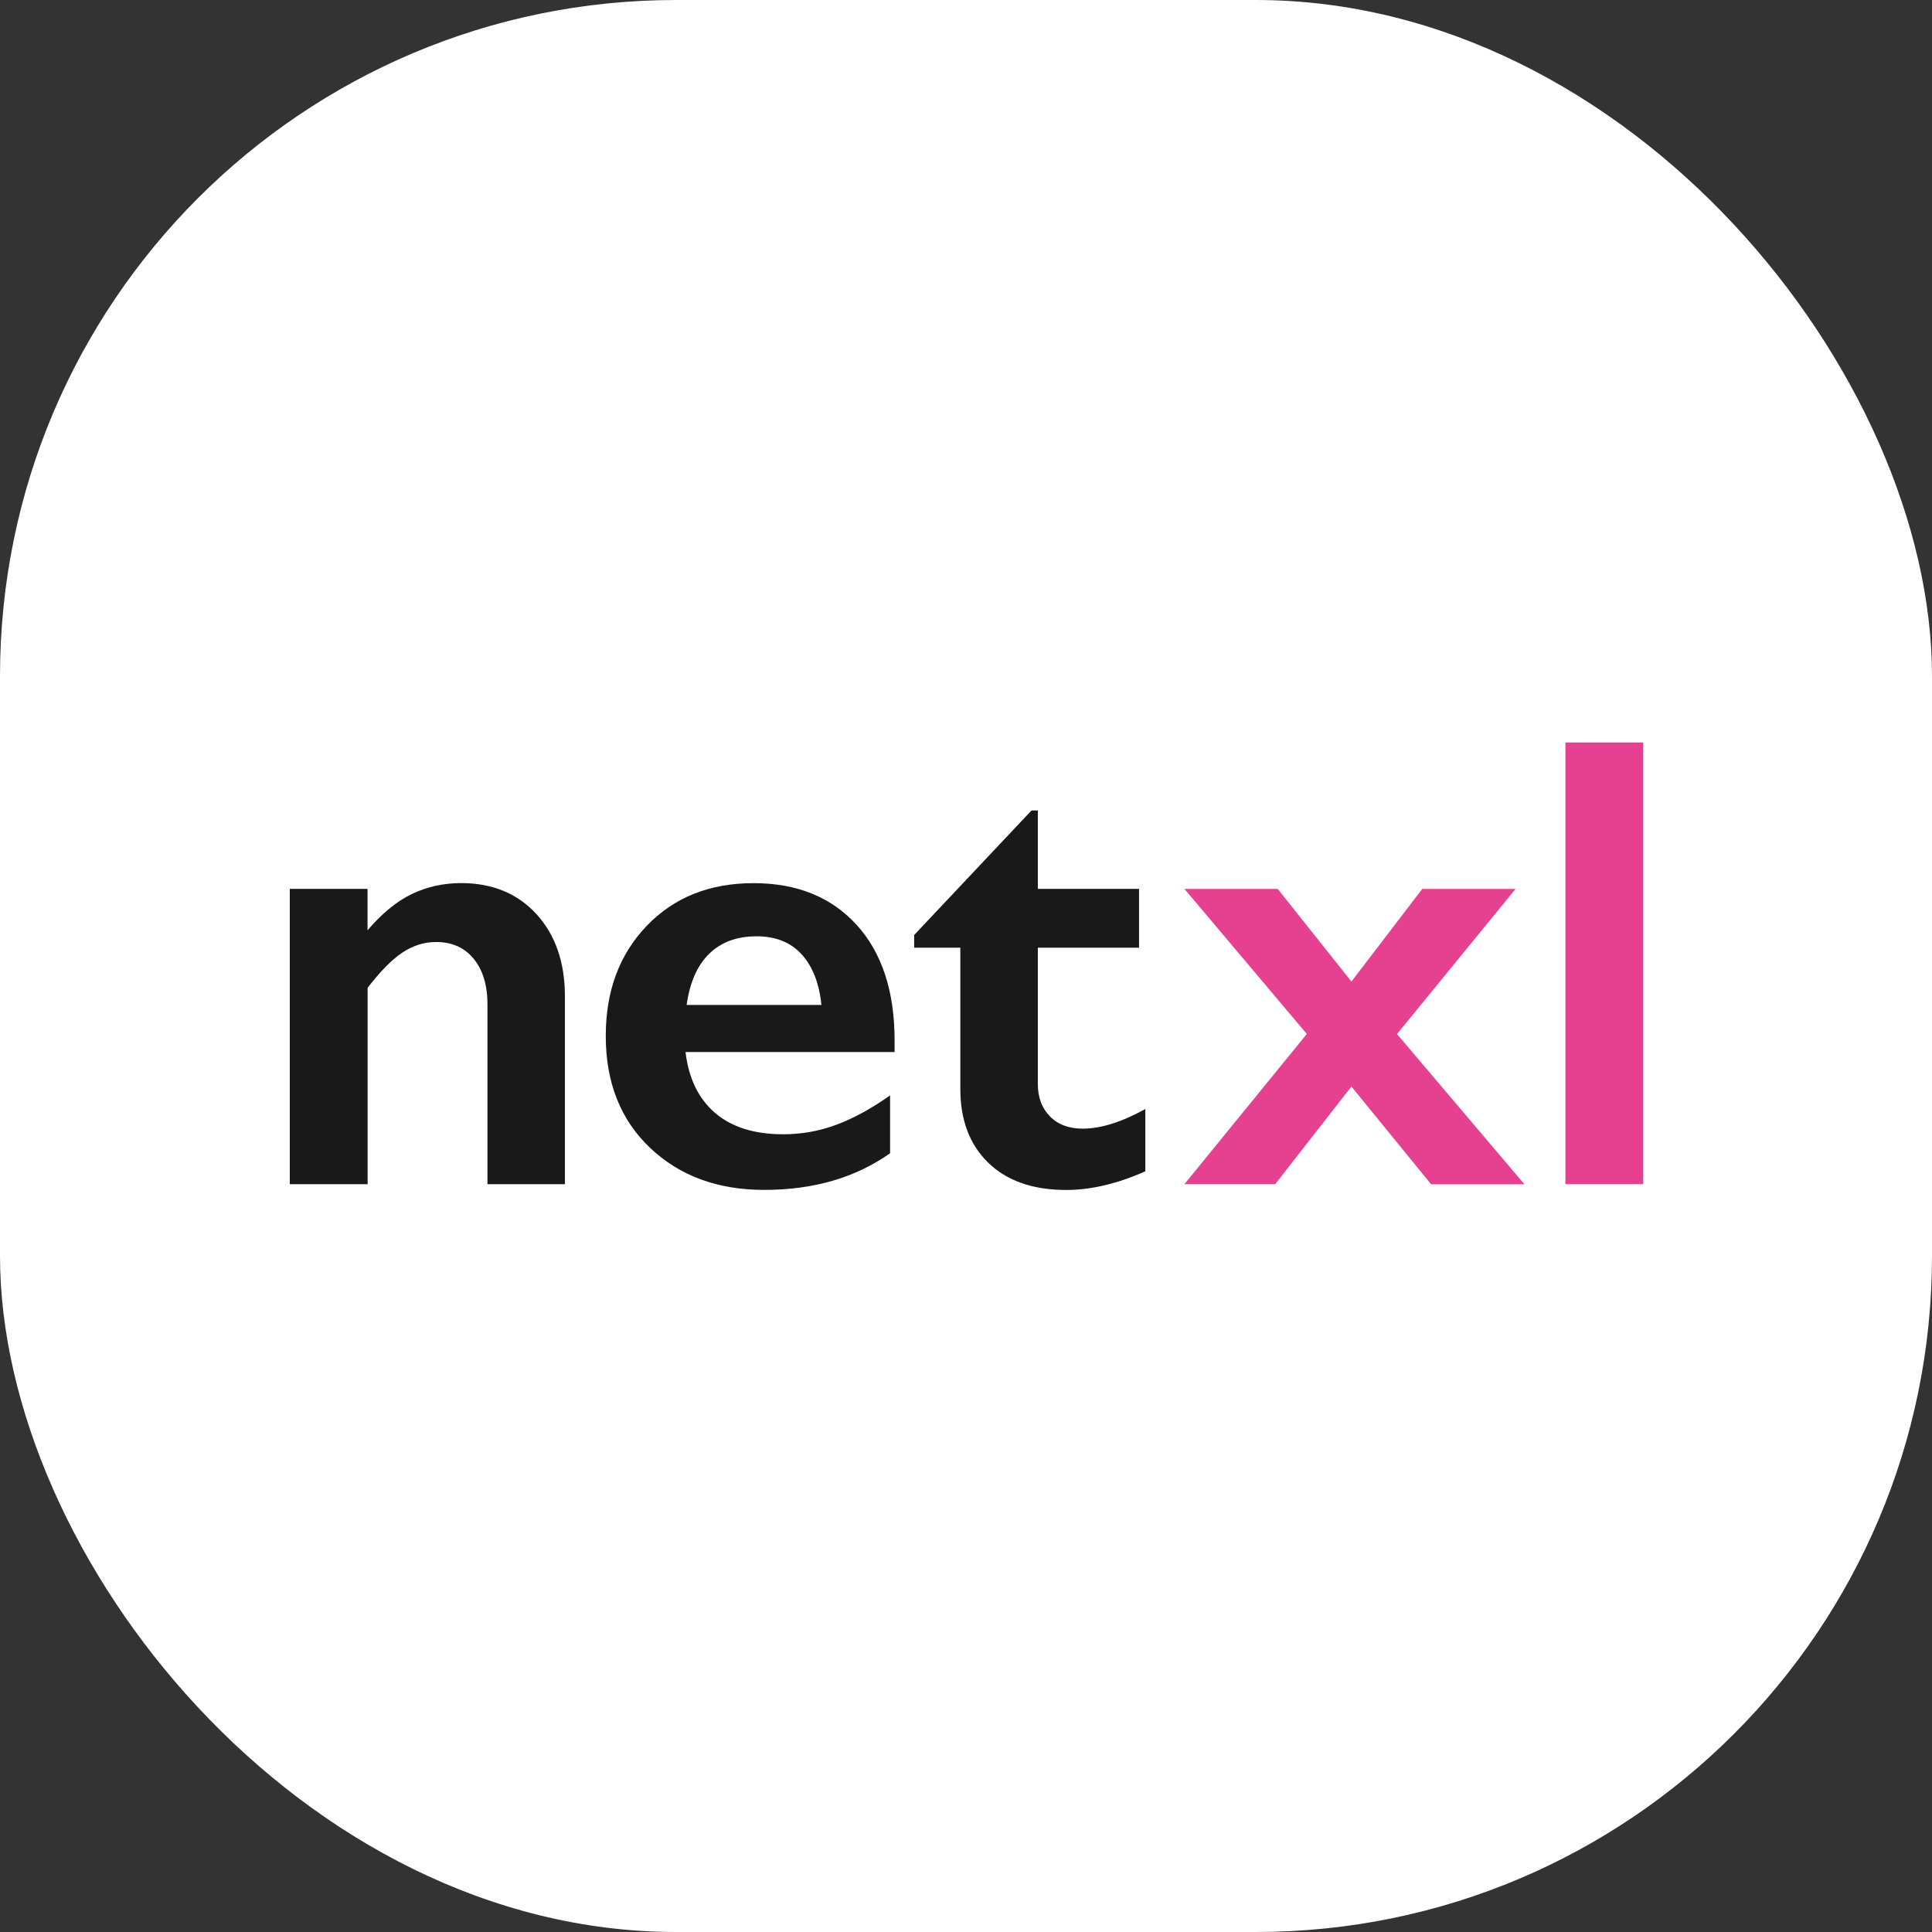
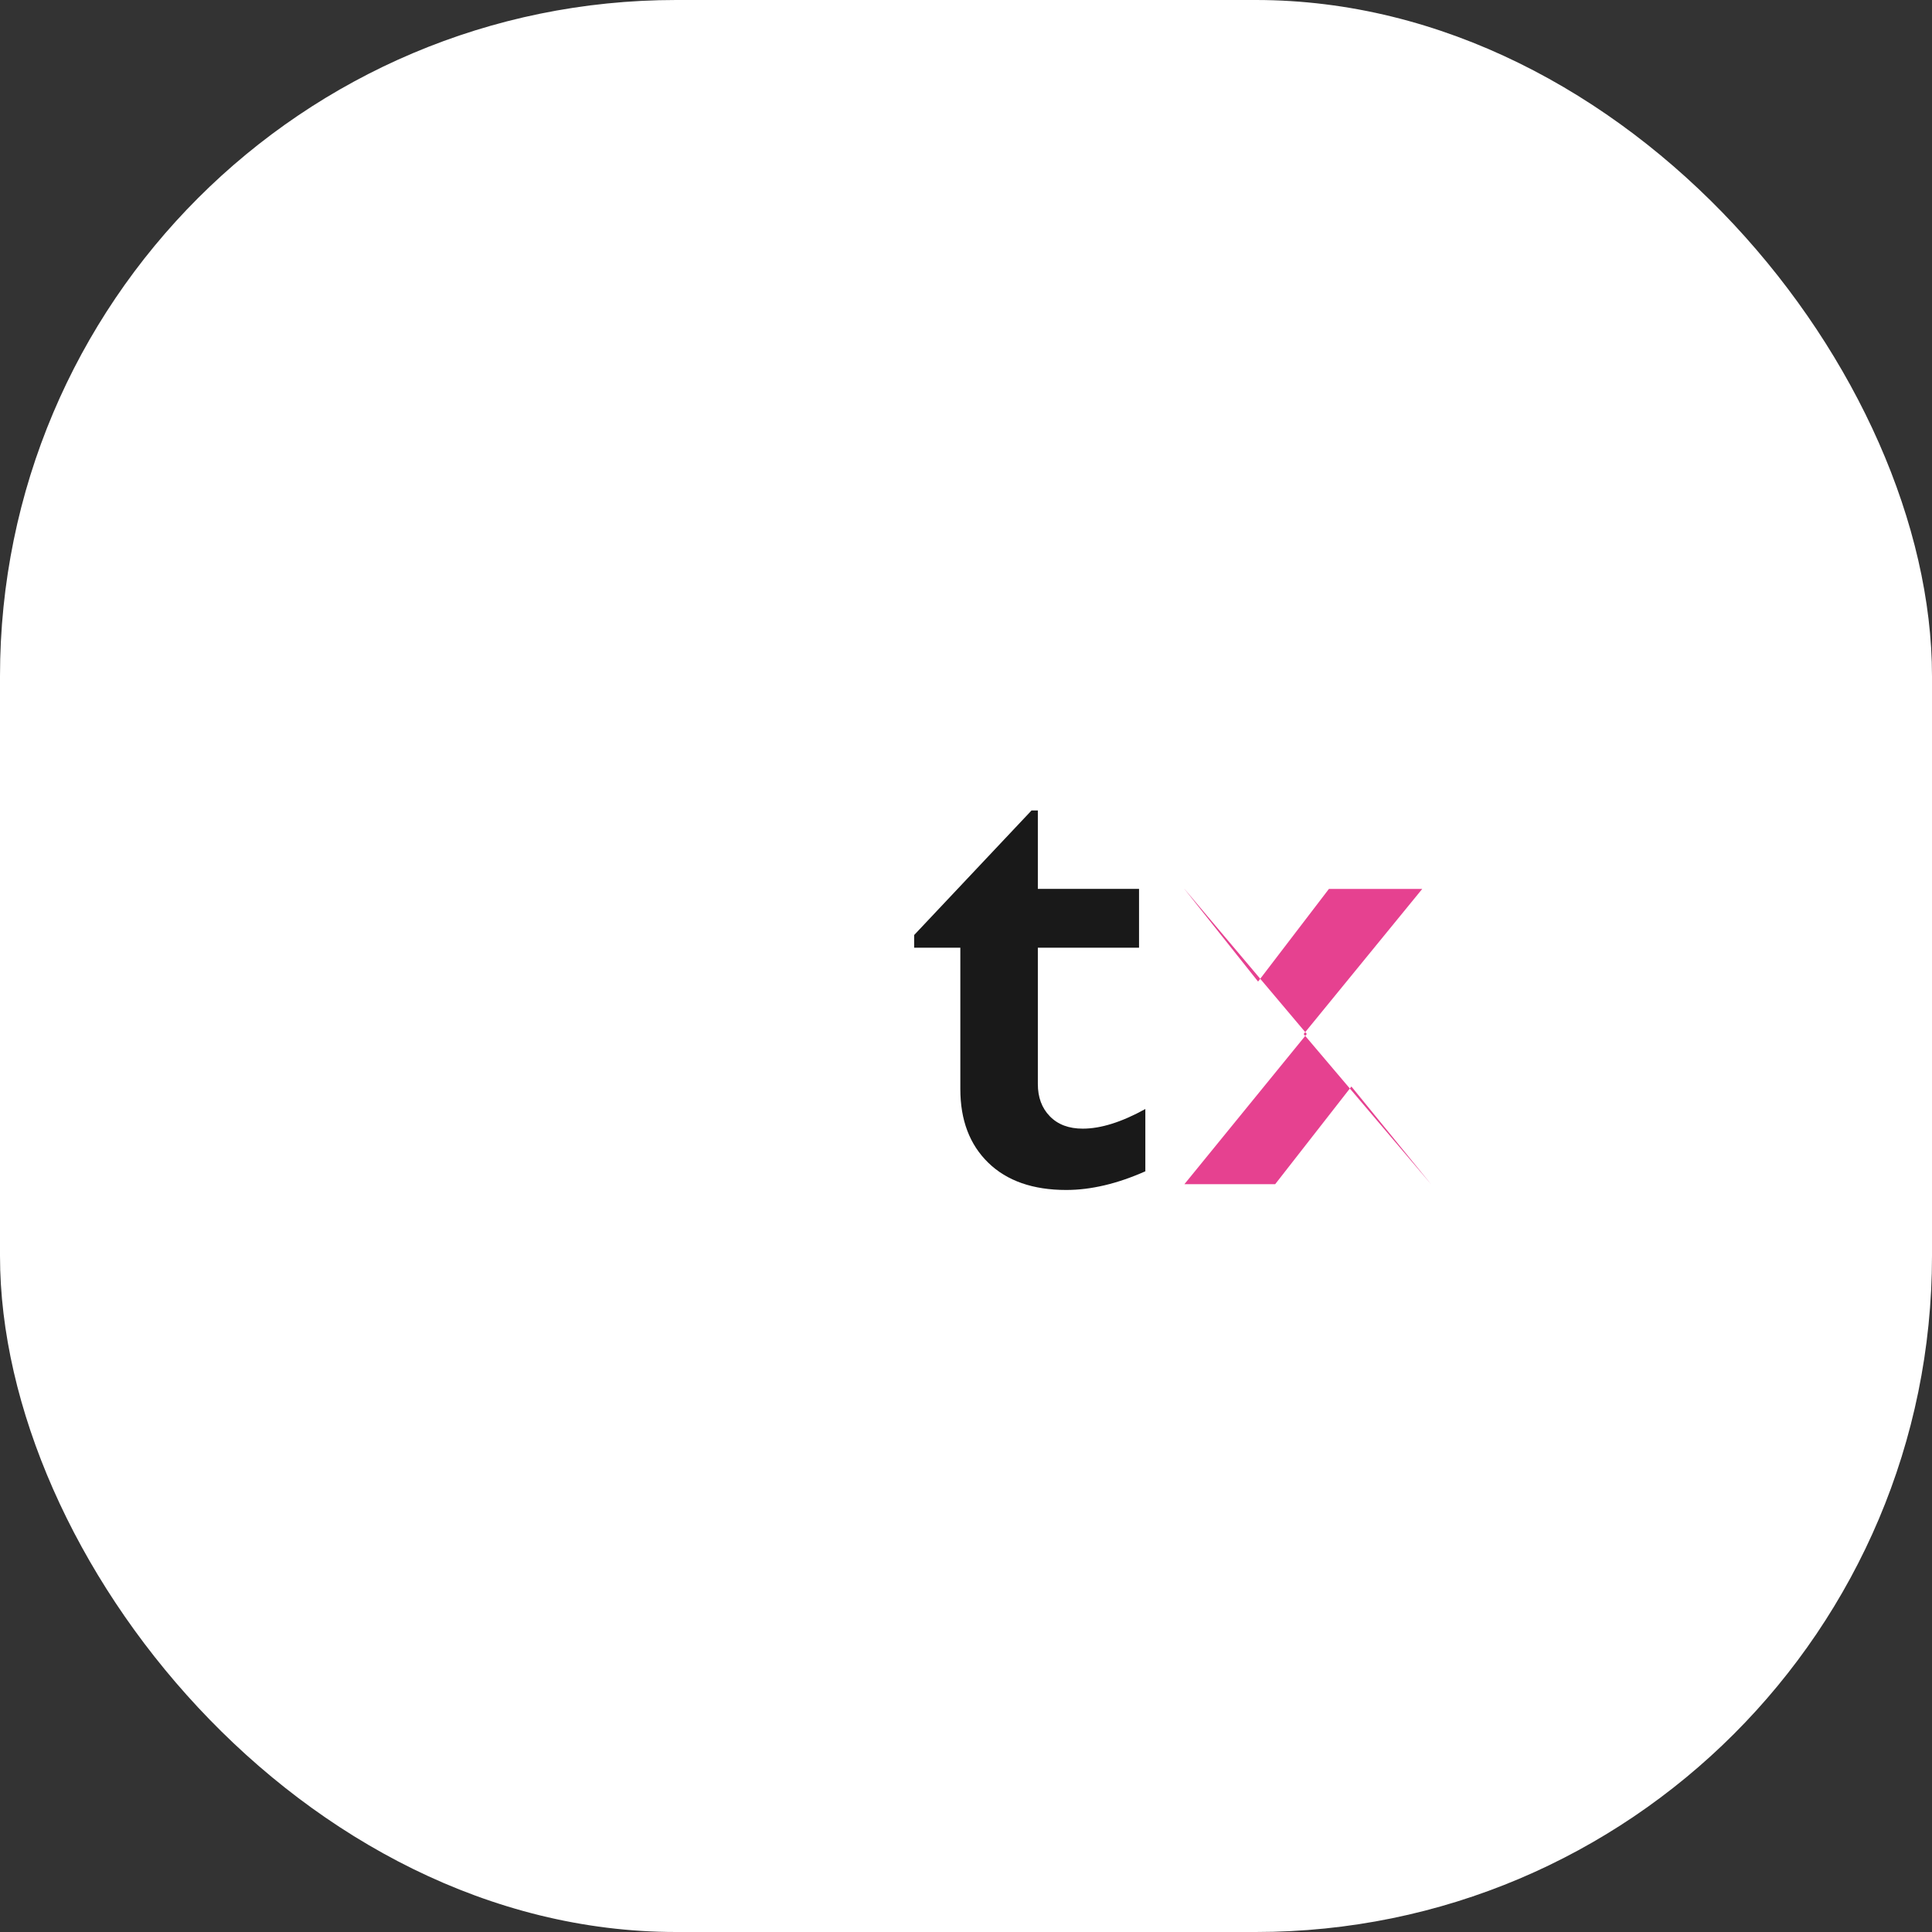
<svg xmlns="http://www.w3.org/2000/svg" version="1.1" width="1000" height="1000">
  <rect width="100%" height="100%" fill="#333333" stroke="none" />
  <g clip-path="url(#SvgjsClipPath1011)">
    <rect width="1000" height="1000" fill="#ffffff" />
    <g transform="matrix(0.388,0,0,0.388,150,384.29)">
      <svg version="1.1" width="1805.5" height="596.9">
        <svg version="1.1" id="logo" x="0px" y="0px" viewBox="0 0 1805.5 596.9" enable-background="new 0 0 1805.5 596.9" xml:space="preserve">
-           <path fill="#191919" d="M162.6,202.3c-20.1,9.7-39.7,25.8-58.9,48.3v-55.3H0v394h103.8v-262c16.9-21.9,32.3-37.6,46.4-47  c14.1-9.4,29.1-14.1,45.1-14.1c21.1,0,37.8,7.5,50,22.4c12.2,14.9,18.4,35.2,18.4,60.7v240H367V338.7c0-45.3-12.6-81.8-37.8-109.5  c-25.2-27.7-58.9-41.6-101-41.6C204.6,187.7,182.7,192.6,162.6,202.3z" />
-           <path fill="#191919" d="M476.1,244.7c-36.4,38-54.6,86.9-54.6,146.8c0,62.2,19.7,111.9,59.1,149.3c39.4,37.4,90.1,56.1,152.3,56.1  c65.8,0,121.8-16.3,167.9-48.9v-77.2c-24.5,17.4-48.2,30.4-71.1,39c-22.9,8.6-46.8,12.9-71.5,12.9c-38.5,0-68.8-9.5-90.9-28.5  c-22.1-19-35.2-46-39.4-81.2h278.9v-15.6c0-65.5-16.9-116.9-50.6-154c-33.8-37.1-79.6-55.7-137.5-55.7  C560,187.7,512.5,206.7,476.1,244.7z M529.4,350.1c4.2-30.1,14.3-52.9,30.2-68.3c15.9-15.5,36.9-23.2,63.1-23.2  c25.6,0,45.7,8.1,60.3,24.3c14.6,16.2,23.3,38.6,26.2,67.3H529.4z" />
          <path fill="#191919" d="M832.9,256.9v16.9h61.6v188.6c0,41.3,12.4,74.1,37.3,98.3c24.9,24.2,59.6,36.3,104,36.3  c32.9,0,68.1-8.3,105.5-24.9v-83.1c-31.5,17.4-59.3,26.2-83.5,26.2c-18.6,0-33.2-5.5-43.9-16.5c-10.7-11-16-25.3-16-43V273.8h135  v-78.5h-135V90.7h-8.4L832.9,256.9z" />
-           <path fill="#E64190" d="M1193.4,195.3l163.3,193.6l-163.3,200.4h121.1L1416.2,459l106.3,130.4h124.5l-170-200.4l158.2-193.6h-124.5  l-94.5,123.6l-98.3-123.6H1193.4z" />
-           <path fill="#E64190" d="M1701.7,0v589.3h103.8V0H1701.7z" />
+           <path fill="#E64190" d="M1193.4,195.3l163.3,193.6l-163.3,200.4h121.1L1416.2,459l106.3,130.4l-170-200.4l158.2-193.6h-124.5  l-94.5,123.6l-98.3-123.6H1193.4z" />
        </svg>
      </svg>
    </g>
  </g>
  <defs>
    <clipPath id="SvgjsClipPath1011">
      <rect width="1000" height="1000" x="0" y="0" rx="350" ry="350" />
    </clipPath>
  </defs>
</svg>